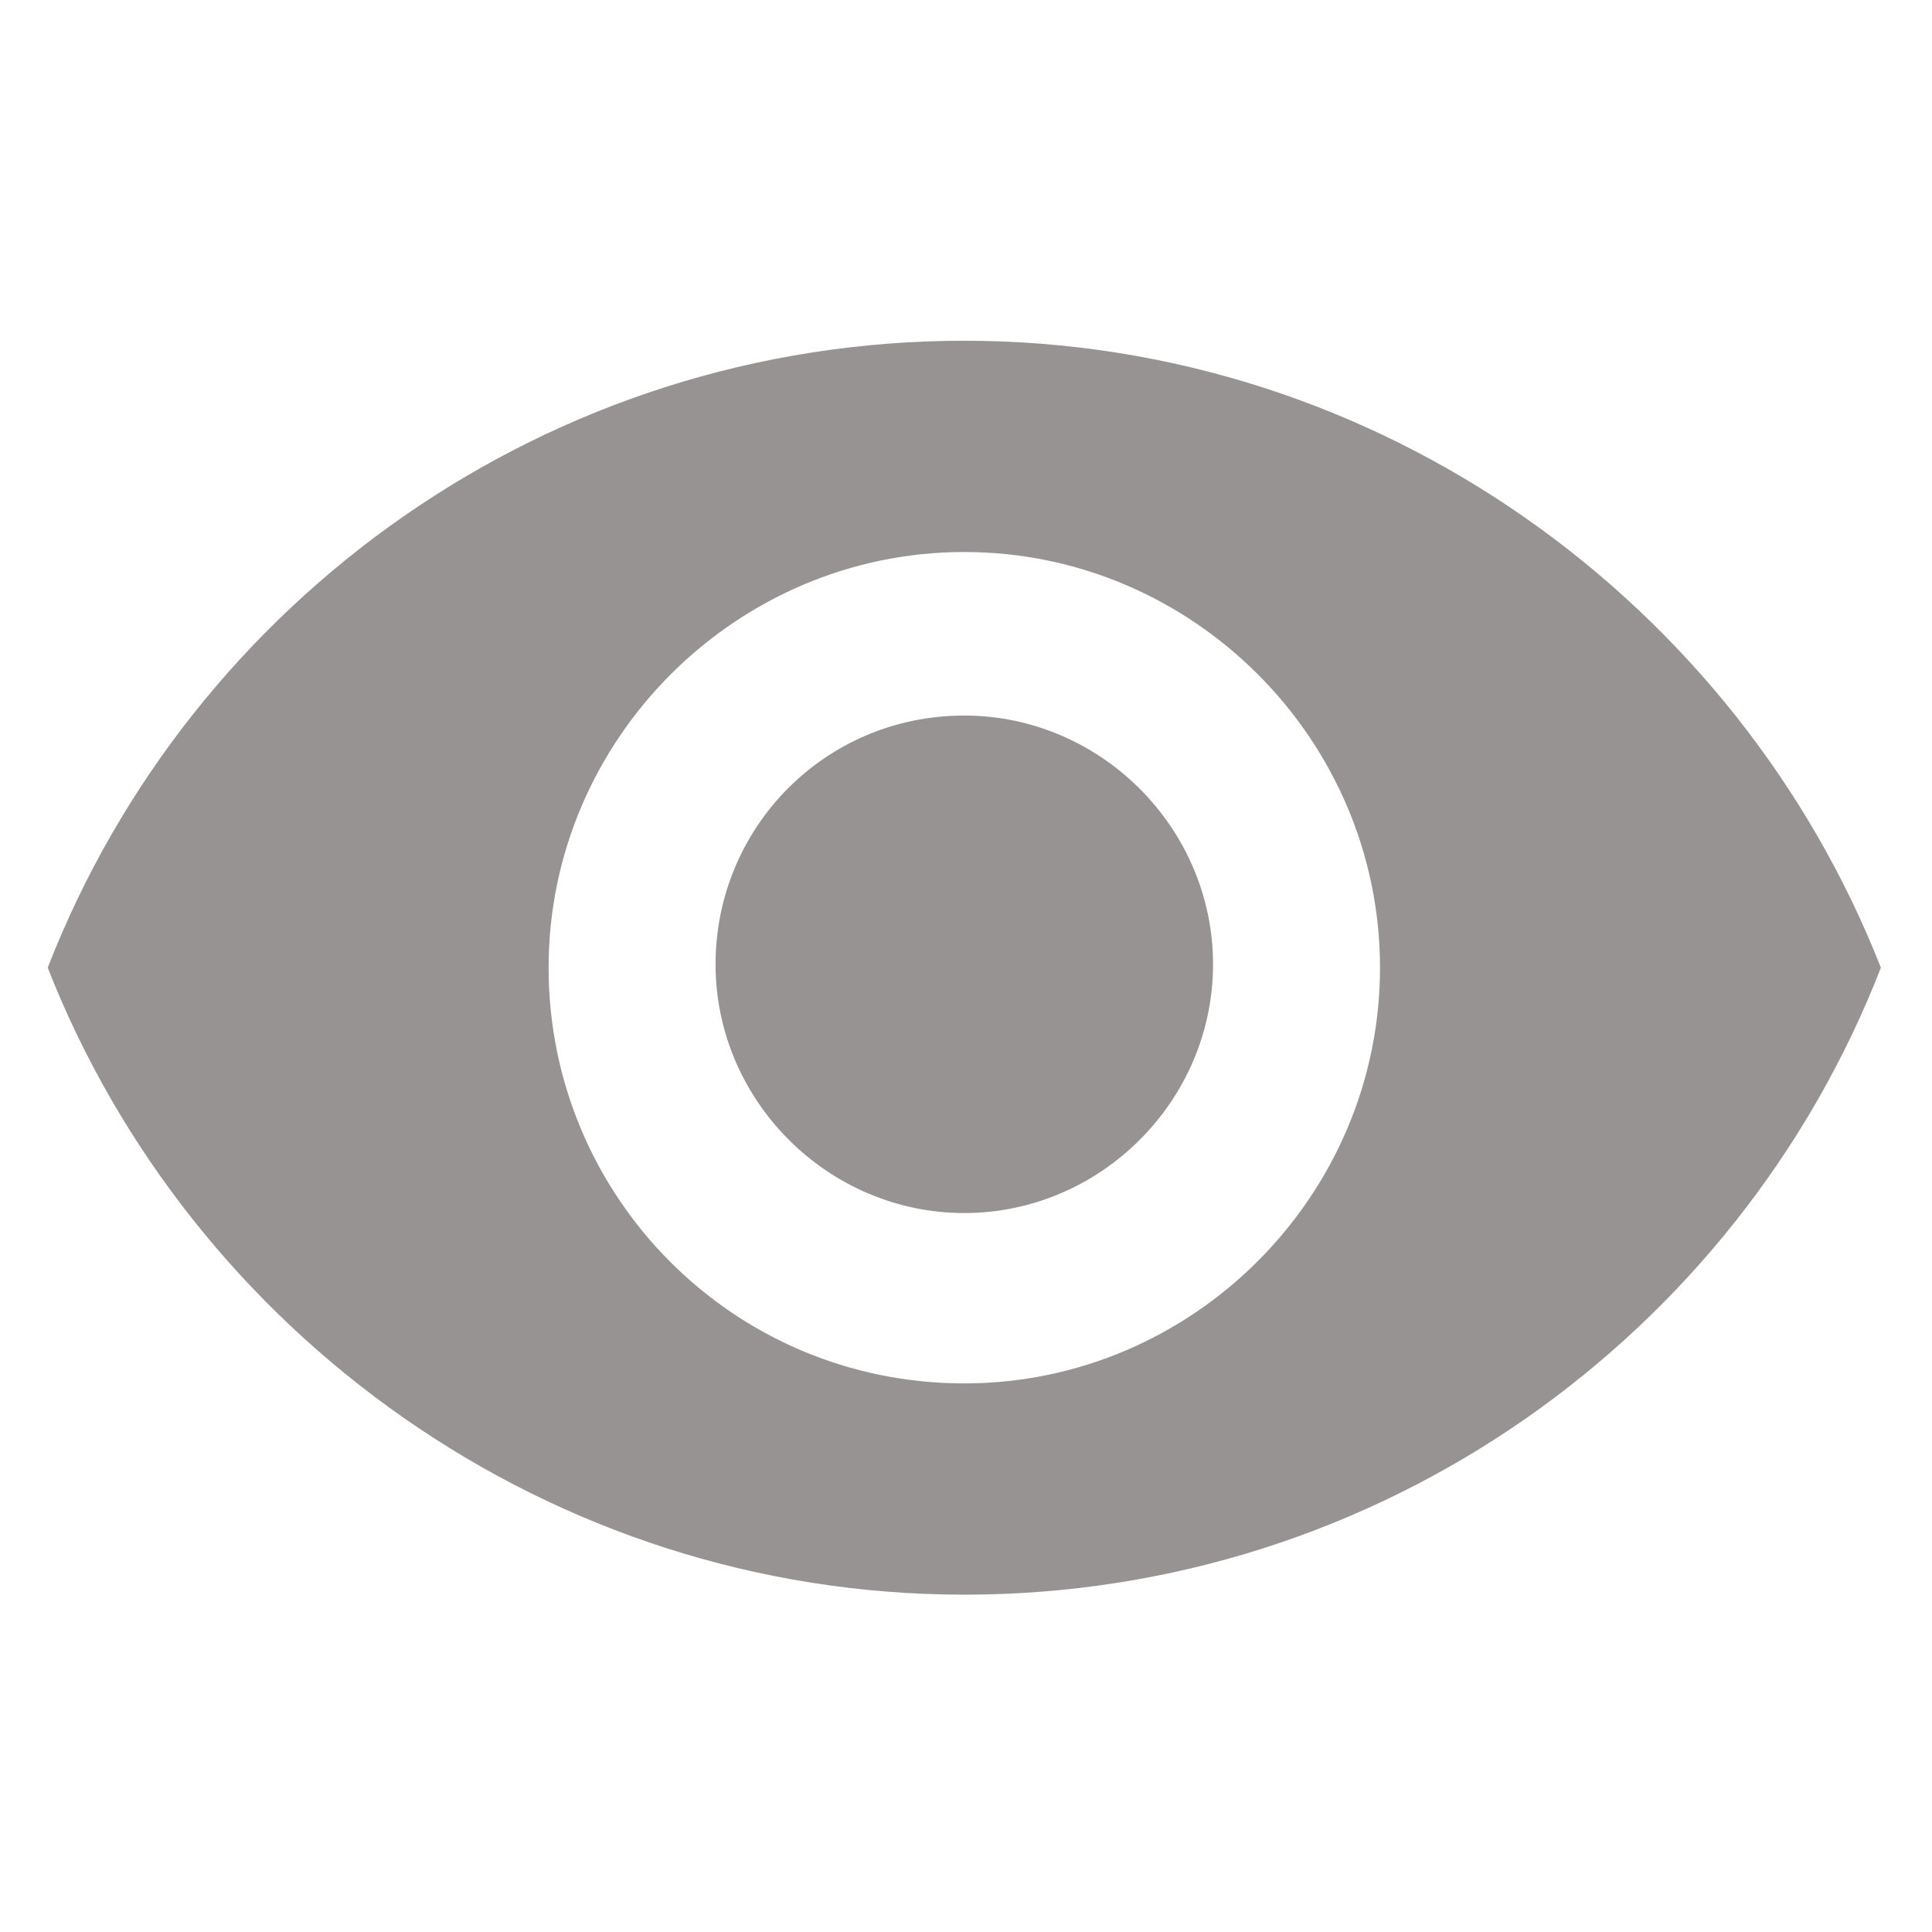
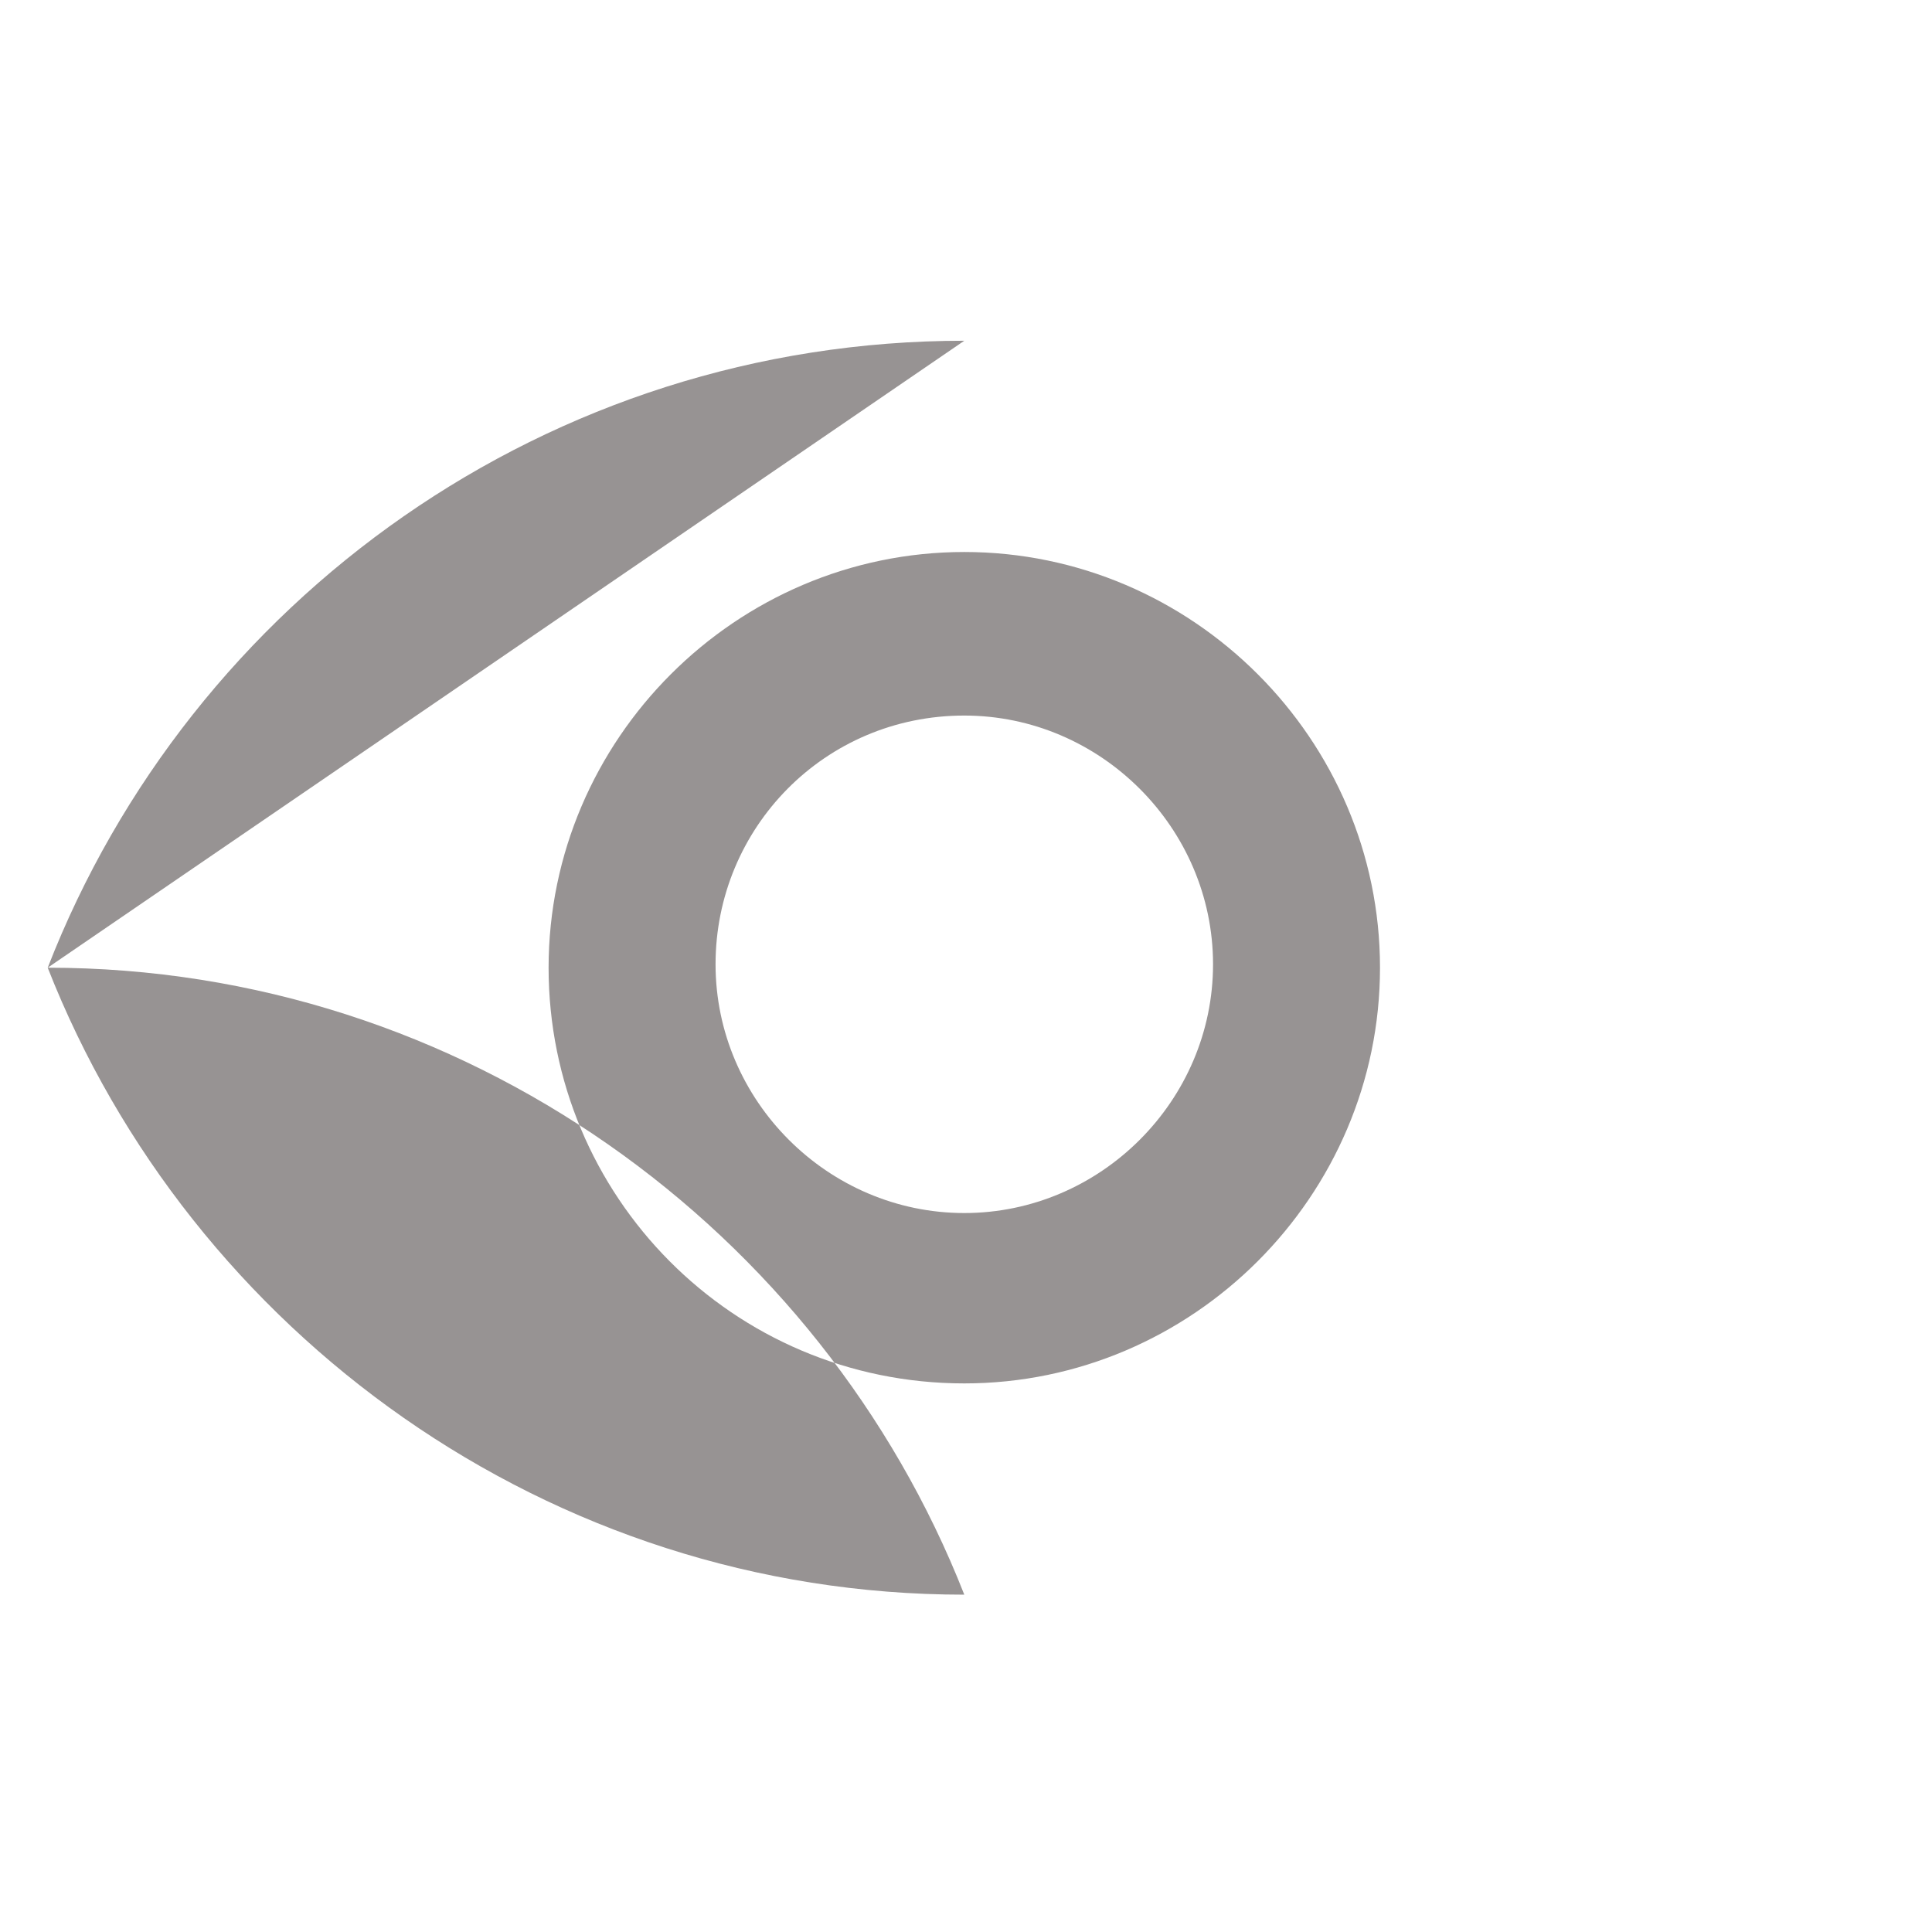
<svg xmlns="http://www.w3.org/2000/svg" id="Layer_1" data-name="Layer 1" version="1.1" viewBox="0 0 56.7 56.7">
  <defs>
    <style>
      .cls-1 {
        fill: #979393;
        stroke-width: 0px;
      }
    </style>
  </defs>
-   <path class="cls-1" d="M28.3,21c-4.1,0-7.3,3.3-7.3,7.3s3.3,7.3,7.3,7.3,7.3-3.3,7.3-7.3-3.3-7.3-7.3-7.3M28.3,40.6c-6.8,0-12.2-5.5-12.2-12.2s5.5-12.2,12.2-12.2,12.2,5.5,12.2,12.2-5.5,12.2-12.2,12.2M28.3,10c-12.2,0-22.7,7.6-26.9,18.4,4.2,10.7,14.7,18.4,26.9,18.4s22.7-7.6,26.9-18.4c-4.2-10.7-14.7-18.4-26.9-18.4Z" />
+   <path class="cls-1" d="M28.3,21c-4.1,0-7.3,3.3-7.3,7.3s3.3,7.3,7.3,7.3,7.3-3.3,7.3-7.3-3.3-7.3-7.3-7.3M28.3,40.6c-6.8,0-12.2-5.5-12.2-12.2s5.5-12.2,12.2-12.2,12.2,5.5,12.2,12.2-5.5,12.2-12.2,12.2M28.3,10c-12.2,0-22.7,7.6-26.9,18.4,4.2,10.7,14.7,18.4,26.9,18.4c-4.2-10.7-14.7-18.4-26.9-18.4Z" />
</svg>